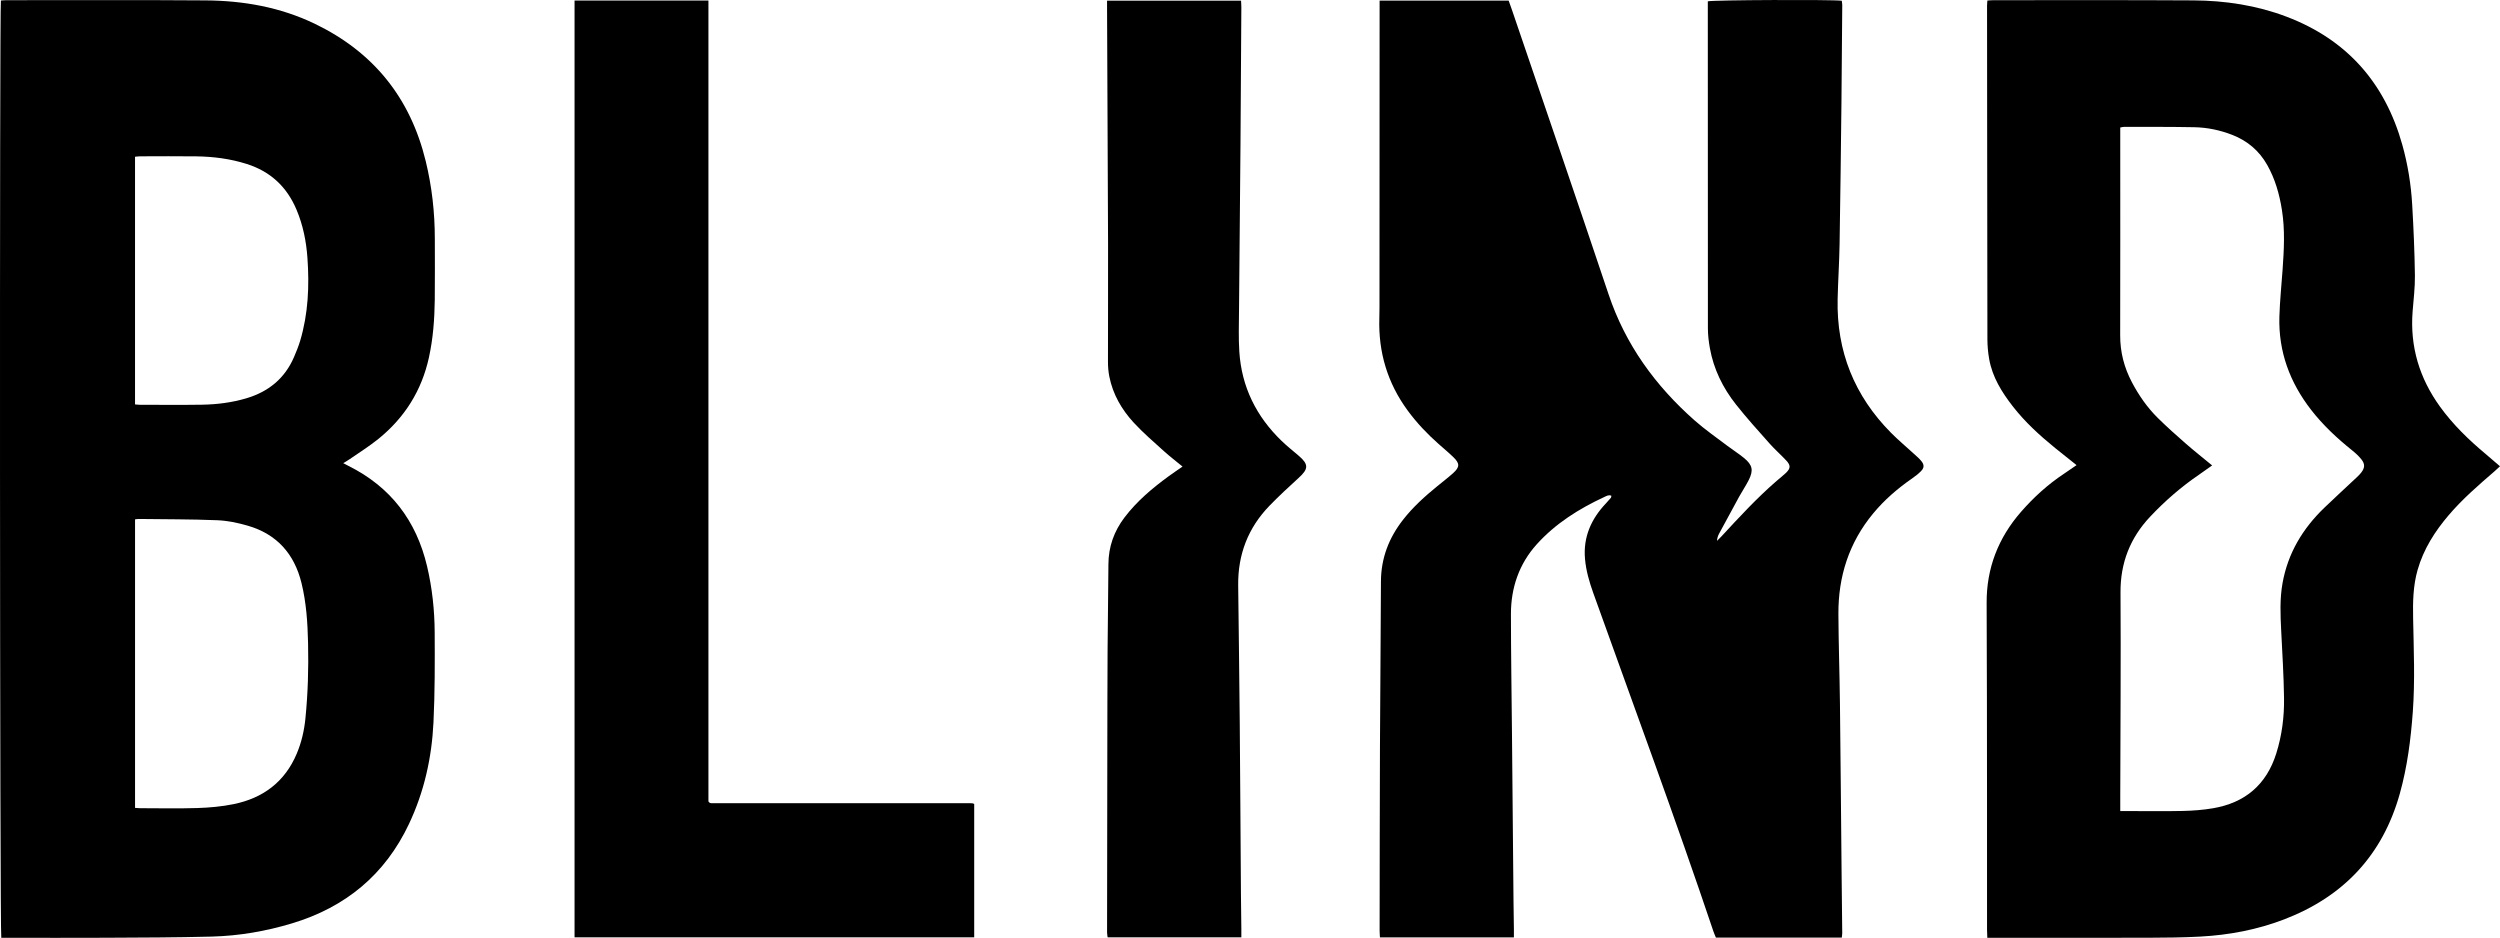
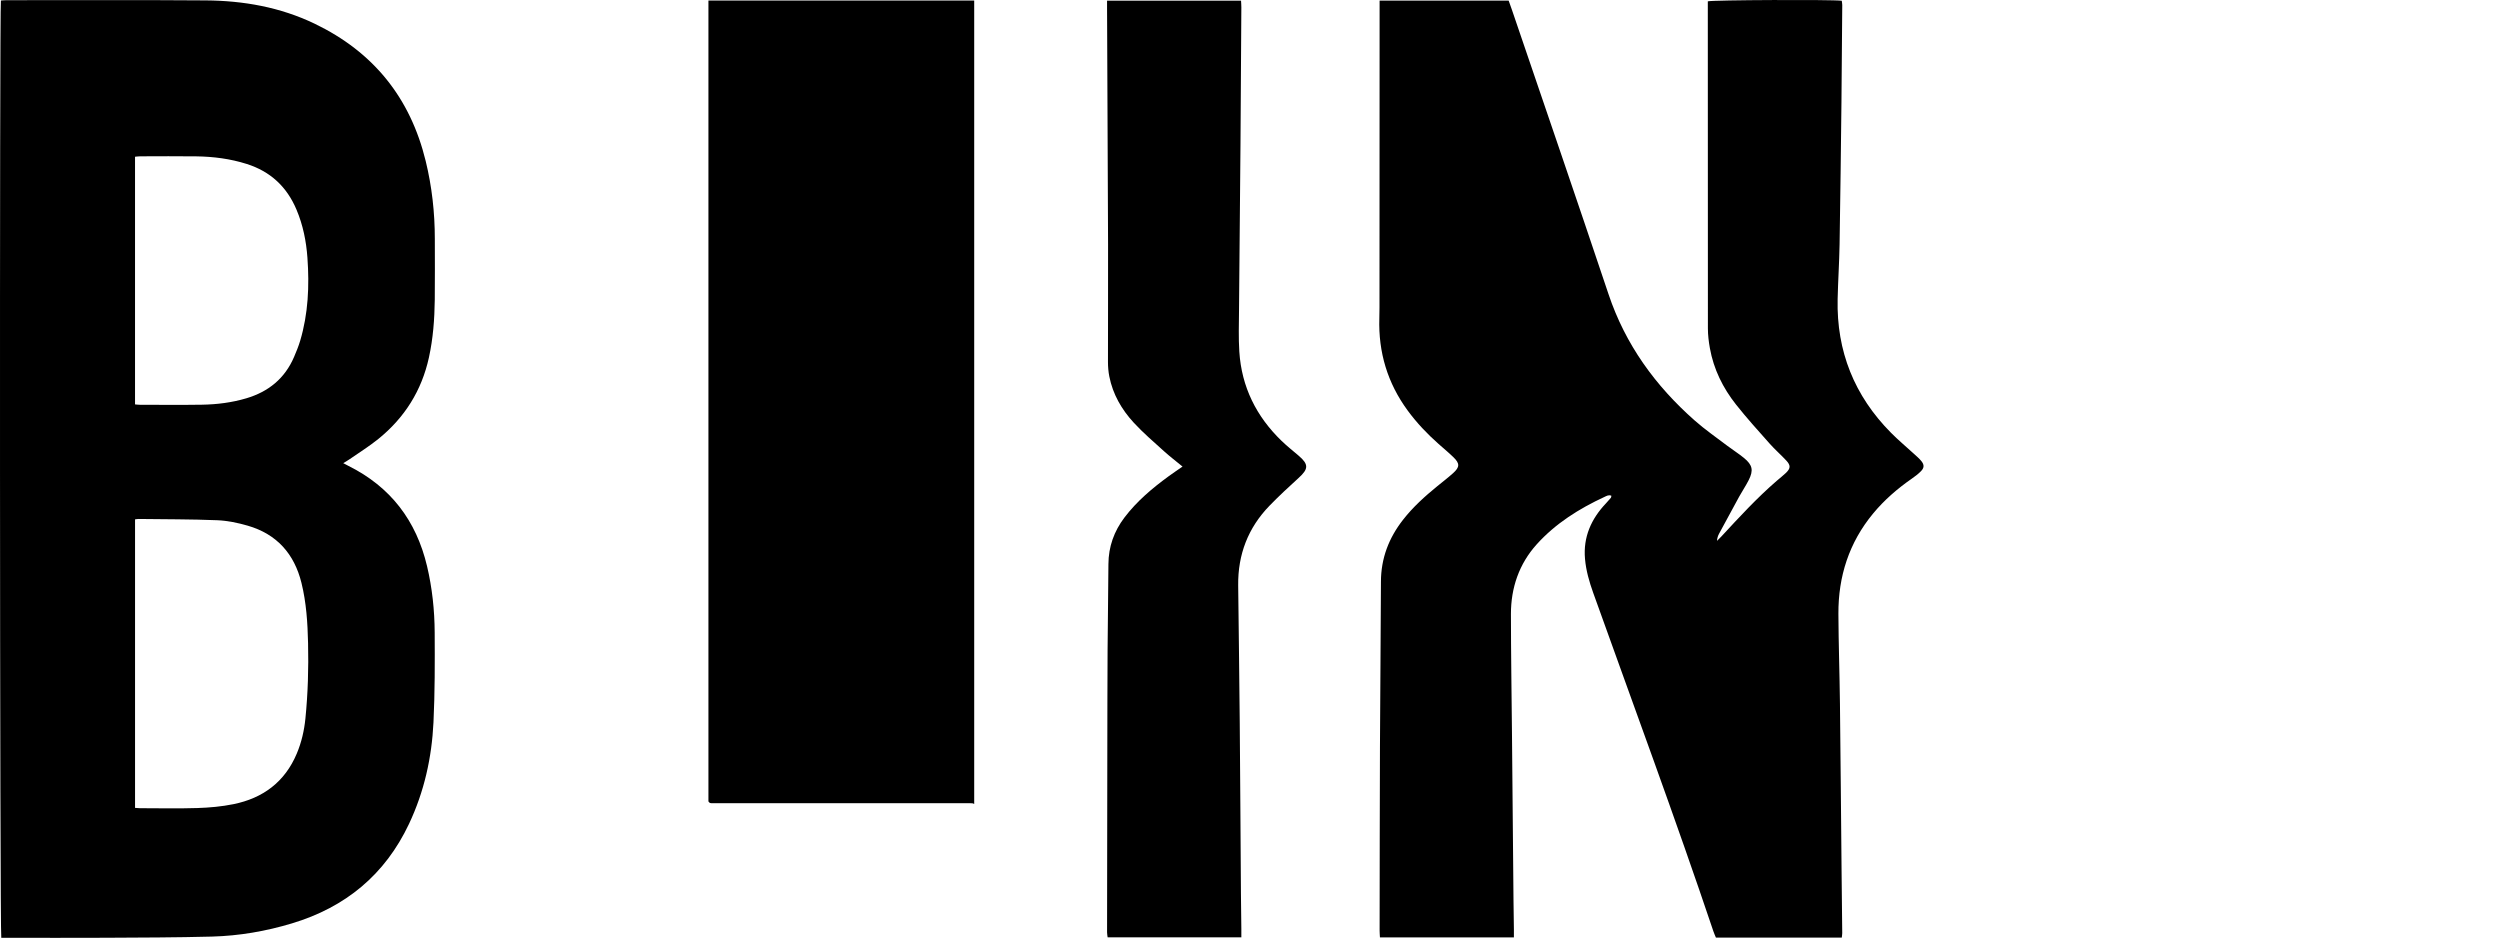
<svg xmlns="http://www.w3.org/2000/svg" id="Layer_2" data-name="Layer 2" viewBox="0 0 2823.82 1059.31">
  <g id="Layer_1-2" data-name="Layer 1">
    <g>
      <path d="M2080.32,1059.03h-142.15c-.96-2.36-2-4.59-2.79-6.91-43.17-128.25-90.19-255.12-135.81-382.5-4.46-12.46-8.11-25.12-9.27-38.34-2.18-24.74,7.04-45.24,23.79-62.87,1.88-1.98,3.71-4.02,5.44-6.13.41-.49.34-1.37.56-2.32-2.97-1.33-5.46.22-7.73,1.28-28.7,13.31-55.32,29.99-76.58,53.57-19.92,22.09-29.17,49.08-29.15,78.77.04,45.3.77,90.6,1.19,135.9.58,62.48,1.13,124.96,1.71,187.43.1,10.95.31,21.9.45,32.85.04,2.9,0,5.79,0,9.09h-151.31c-.14-2.79-.37-5.21-.37-7.63.11-68.96.12-137.92.39-206.89.25-62.48.92-124.96,1.11-187.44.08-26.27,8.88-49.16,24.83-69.63,11.24-14.43,24.71-26.6,38.83-38.11,5.98-4.87,12.12-9.58,17.85-14.73,7.61-6.85,7.68-10.89.36-17.99-5.35-5.2-11.12-9.97-16.71-14.92-12.91-11.42-24.72-23.85-34.93-37.76-22.8-31.03-33.25-65.87-32.05-104.28.12-3.98.17-7.96.17-11.95.05-112.53.09-225.07.13-337.6,0-2.93,0-5.87,0-9.27h145.76c1.18,3.31,2.45,6.76,3.63,10.23,36.45,107.13,73.26,214.13,109.19,321.43,19.05,56.89,52.82,103.33,97.25,142.58,11.72,10.35,24.67,19.32,37.15,28.8,6.14,4.67,12.74,8.75,18.68,13.65,9.58,7.91,10.82,13.84,5.29,24.86-3.23,6.43-7.32,12.43-10.8,18.74-7.67,13.94-15.24,27.93-22.76,41.95-1.26,2.34-2.07,4.92-2.31,8.04,1.64-1.64,3.34-3.23,4.92-4.93,20.13-21.74,40.17-43.57,62.65-62.98,3.39-2.93,6.96-5.67,10.19-8.76,5.42-5.17,5.67-8.53.56-14.03-6.09-6.56-12.9-12.48-18.84-19.17-12.89-14.51-25.94-28.92-37.97-44.13-14.85-18.77-25.28-39.93-29.54-63.71-1.31-7.32-2.22-14.81-2.23-22.23-.14-121-.1-242-.1-362.99,0-2.21,0-4.43,0-6.51,5.65-1.59,139.93-2.12,151.3-.66.19,1.55.57,3.21.56,4.87-.27,36.59-.49,73.18-.9,109.76-.61,53.51-1.22,107.03-2.12,160.54-.35,20.65-1.74,41.28-2.2,61.93-1.31,58.8,18.91,109.14,60.27,150.88,8.22,8.3,17.24,15.81,25.85,23.72,2.92,2.69,6.03,5.26,8.5,8.33,3.34,4.15,3.24,7.53-.47,11.34-3.1,3.17-6.73,5.91-10.39,8.45-16.24,11.28-31.06,24.11-43.69,39.38-27.2,32.87-39.4,71.05-39.2,113.28.16,33.85,1.36,67.69,1.75,101.54.74,63.47,1.23,126.95,1.85,190.42.22,22.9.51,45.8.73,68.69.01,1.44-.28,2.88-.5,5.04Z" />
      <path d="M387.71,523.16c2.69,1.41,4.19,2.23,5.72,2.99,47.68,23.69,76.8,61.88,88.96,113.45,5.8,24.6,8.46,49.59,8.6,74.75.19,33.84.25,67.73-1.36,101.52-1.9,39.8-10.47,78.33-27.6,114.64-27.1,57.46-71.75,94.24-132.23,112.46-29.47,8.88-59.63,14.1-90.33,14.92-40.31,1.07-80.65,1.11-120.98,1.33-36.35.2-72.71.04-109.06.04H1.45C-.21,1053.41-.57,9.44,1.01.57c2.07-.12,4.24-.36,6.42-.36,74.95.02,149.9-.34,224.84.24,42.68.33,84.14,7.59,123.08,26.3,66.4,31.91,108.08,83.69,125.49,155.15,7.04,28.91,10.32,58.27,10.31,88,0,22.9.22,45.81-.06,68.71-.27,21.92-1.89,43.7-6.61,65.23-8.22,37.47-27.53,68.03-57.17,92-10.22,8.27-21.48,15.25-32.3,22.78-2,1.39-4.15,2.58-7.31,4.53ZM152.54,586.66v325.87c2.1.14,3.79.35,5.49.35,21.66.02,43.34.53,64.98-.18,13.62-.44,27.4-1.66,40.74-4.38,33.33-6.78,58.02-25.12,71.48-57.13,5.35-12.72,8.39-26.02,9.76-39.7,2.82-28.27,3.65-56.63,2.99-85.01-.53-22.91-1.94-45.75-7.47-68.12-8.13-32.89-27.95-55.12-60.72-64.6-11.15-3.22-22.87-5.67-34.42-6.14-29.58-1.18-59.22-1.06-88.84-1.43-1.19-.01-2.38.27-3.99.46ZM152.51,456.78c2.06.17,3.75.42,5.43.43,23.4.02,46.81.29,70.21-.09,16.95-.27,33.73-2.38,50.09-7.23,25.07-7.44,43.53-22.46,53.92-46.74,2.54-5.93,5-11.95,6.85-18.12,9.18-30.72,10.5-62.19,8.23-93.9-1.33-18.7-5-36.92-12.34-54.32-10.91-25.88-29.47-43.17-56.35-51.65-18.46-5.83-37.39-8.27-56.61-8.54-21.16-.29-42.32-.08-63.49-.05-1.91,0-3.83.29-5.94.46v279.76Z" />
-       <path d="M2345.54,525.37c-8.66-6.9-16.49-13.02-24.18-19.3-17.4-14.19-33.98-29.24-47.82-47.05-12.48-16.06-23.14-33.12-26.73-53.55-1.29-7.31-1.96-14.83-1.98-22.26-.2-81.66-.22-163.32-.29-244.98-.04-44.07-.09-88.14-.11-132.21,0-1.68.22-3.36.36-5.42,2.6-.15,4.78-.39,6.95-.39,75.21.02,150.42-.24,225.62.22,36.05.22,71.48,5.56,105.37,18.43,68.23,25.91,111.2,74.83,130.77,144.77,6.19,22.13,9.83,44.74,11.15,67.63,1.53,26.57,2.69,53.19,3.06,79.8.19,13.64-1.56,27.31-2.61,40.96-3.06,39.67,7.81,75.29,31,107.37,14.7,20.33,32.58,37.58,51.74,53.6,5.14,4.3,10.17,8.72,15.97,13.69-2.35,2.15-4.22,3.96-6.19,5.67-18.07,15.66-36.19,31.26-51.75,49.53-15.65,18.37-28.39,38.37-35.11,61.83-5.15,17.97-5.42,36.34-5.07,54.79.67,35.09,2.2,70.19-.33,105.26-2.27,31.31-6.22,62.35-14.71,92.71-19.46,69.57-63.64,116.3-130.67,142.01-30.46,11.69-62.2,17.66-94.67,19.42-19.13,1.04-38.32,1.25-57.49,1.3-57.78.16-115.55.06-173.33.06h-9.77c-.12-3.36-.31-6.23-.31-9.11-.02-50.54.03-101.09-.02-151.63-.08-72.45-.07-144.91-.43-217.36-.19-39.42,13.11-73.54,38.86-103.04,14.31-16.39,30.28-30.94,48.47-42.99,4.55-3.01,9-6.16,14.24-9.76ZM2394.89,916.12c3.15,0,5.59,0,8.02,0,20.92,0,41.84.34,62.75-.13,11.4-.26,22.91-1.13,34.14-3.06,36.13-6.21,60.25-26.62,71.33-61.95,6.4-20.4,9.06-41.39,8.75-62.59-.37-25.37-1.93-50.73-3.21-76.08-.91-17.92-1.67-35.8,1.51-53.6,6.04-33.87,22.83-61.77,47.36-85.33,12.03-11.55,24.33-22.81,36.48-34.23,1.81-1.7,3.62-3.45,5.11-5.42,4.1-5.38,4.34-9.58.09-14.92-2.91-3.66-6.45-6.92-10.11-9.86-17.15-13.75-33.17-28.62-46.68-46.05-24.01-30.97-36.96-65.81-35.8-105.23.52-17.64,2.36-35.25,3.61-52.87,1.61-22.61,2.84-45.21-.76-67.78-2.84-17.83-7.68-34.94-16.64-50.76-9.08-16.02-22.23-27.18-39.35-33.86-13.83-5.4-28.21-8.41-42.95-8.7-26.39-.51-52.78-.35-79.18-.42-1.4,0-2.8.46-4.48.76v15.19c0,73.2.12,146.39-.08,219.59-.05,18.9,4.5,36.39,13.26,52.98,7.84,14.85,17.34,28.56,29.29,40.34,10.09,9.95,20.68,19.42,31.36,28.75,9.54,8.34,19.51,16.2,29.96,24.83-5.32,3.76-10.09,7.24-14.97,10.56-20.04,13.67-38.22,29.5-54.85,47.11-22.75,24.08-33.89,52.32-33.67,85.86.49,76.68-.12,153.36-.29,230.04-.01,5.22,0,10.43,0,16.83Z" />
-       <path d="M648.98.57h151.21v904.7c.81.89.96,1.08,1.14,1.25.18.17.35.41.56.47.48.13.98.17,1.47.23.25.03.5.02.75.02.25,0,.5.02.75.02.5,0,1,0,1.49,0,96.63,0,193.25,0,289.88.01.5,0,1,.02,1.49.04.25.01.5.03.74.07.25.04.5.08.73.16.22.08.43.21,1.2.59v150.6h-451.42V.57Z" />
+       <path d="M648.98.57h151.21v904.7c.81.89.96,1.08,1.14,1.25.18.17.35.41.56.47.48.13.98.17,1.47.23.25.03.5.02.75.02.25,0,.5.02.75.02.5,0,1,0,1.49,0,96.63,0,193.25,0,289.88.01.5,0,1,.02,1.49.04.25.01.5.03.74.07.25.04.5.08.73.16.22.08.43.21,1.2.59v150.6V.57Z" />
      <path d="M1335.71,527.01c-7.6-6.27-14.54-11.55-20.97-17.38-11.6-10.52-23.58-20.75-34.16-32.24-13.63-14.81-23.63-32.05-27.58-52.16-1.05-5.33-1.52-10.87-1.52-16.31-.05-44.31.24-88.61.11-132.92-.27-89.11-.75-178.22-1.14-267.34-.01-2.46,0-4.91,0-7.92h151.34c.13,2.67.37,5.1.35,7.52-.3,51.27-.57,102.55-.97,153.82-.5,62.72-1.16,125.44-1.66,188.16-.12,15.66-.66,31.37.34,46.98,2.55,39.77,19.17,73.21,47.74,100.77,6.08,5.86,12.72,11.16,19.16,16.64,11.54,9.82,11.4,14.93.19,25.12-11.23,10.2-22.38,20.55-32.95,31.43-24.24,24.97-35.81,55.14-35.42,89.91.6,52.01,1.32,104.03,1.77,156.04.56,64.22.88,128.43,1.34,192.65.09,13.19.31,26.38.46,39.57.03,2.95,0,5.9,0,9.38h-151.04c-.22-1.83-.63-3.71-.63-5.59.07-67.71.16-135.42.28-203.13.07-38.58.08-77.17.3-115.75.19-32.35.79-64.71.95-97.06.1-19.67,6.35-37.12,18.13-52.66,13.98-18.44,31.49-33.15,50.05-46.7,4.8-3.5,9.75-6.8,15.53-10.82Z" />
    </g>
  </g>
</svg>